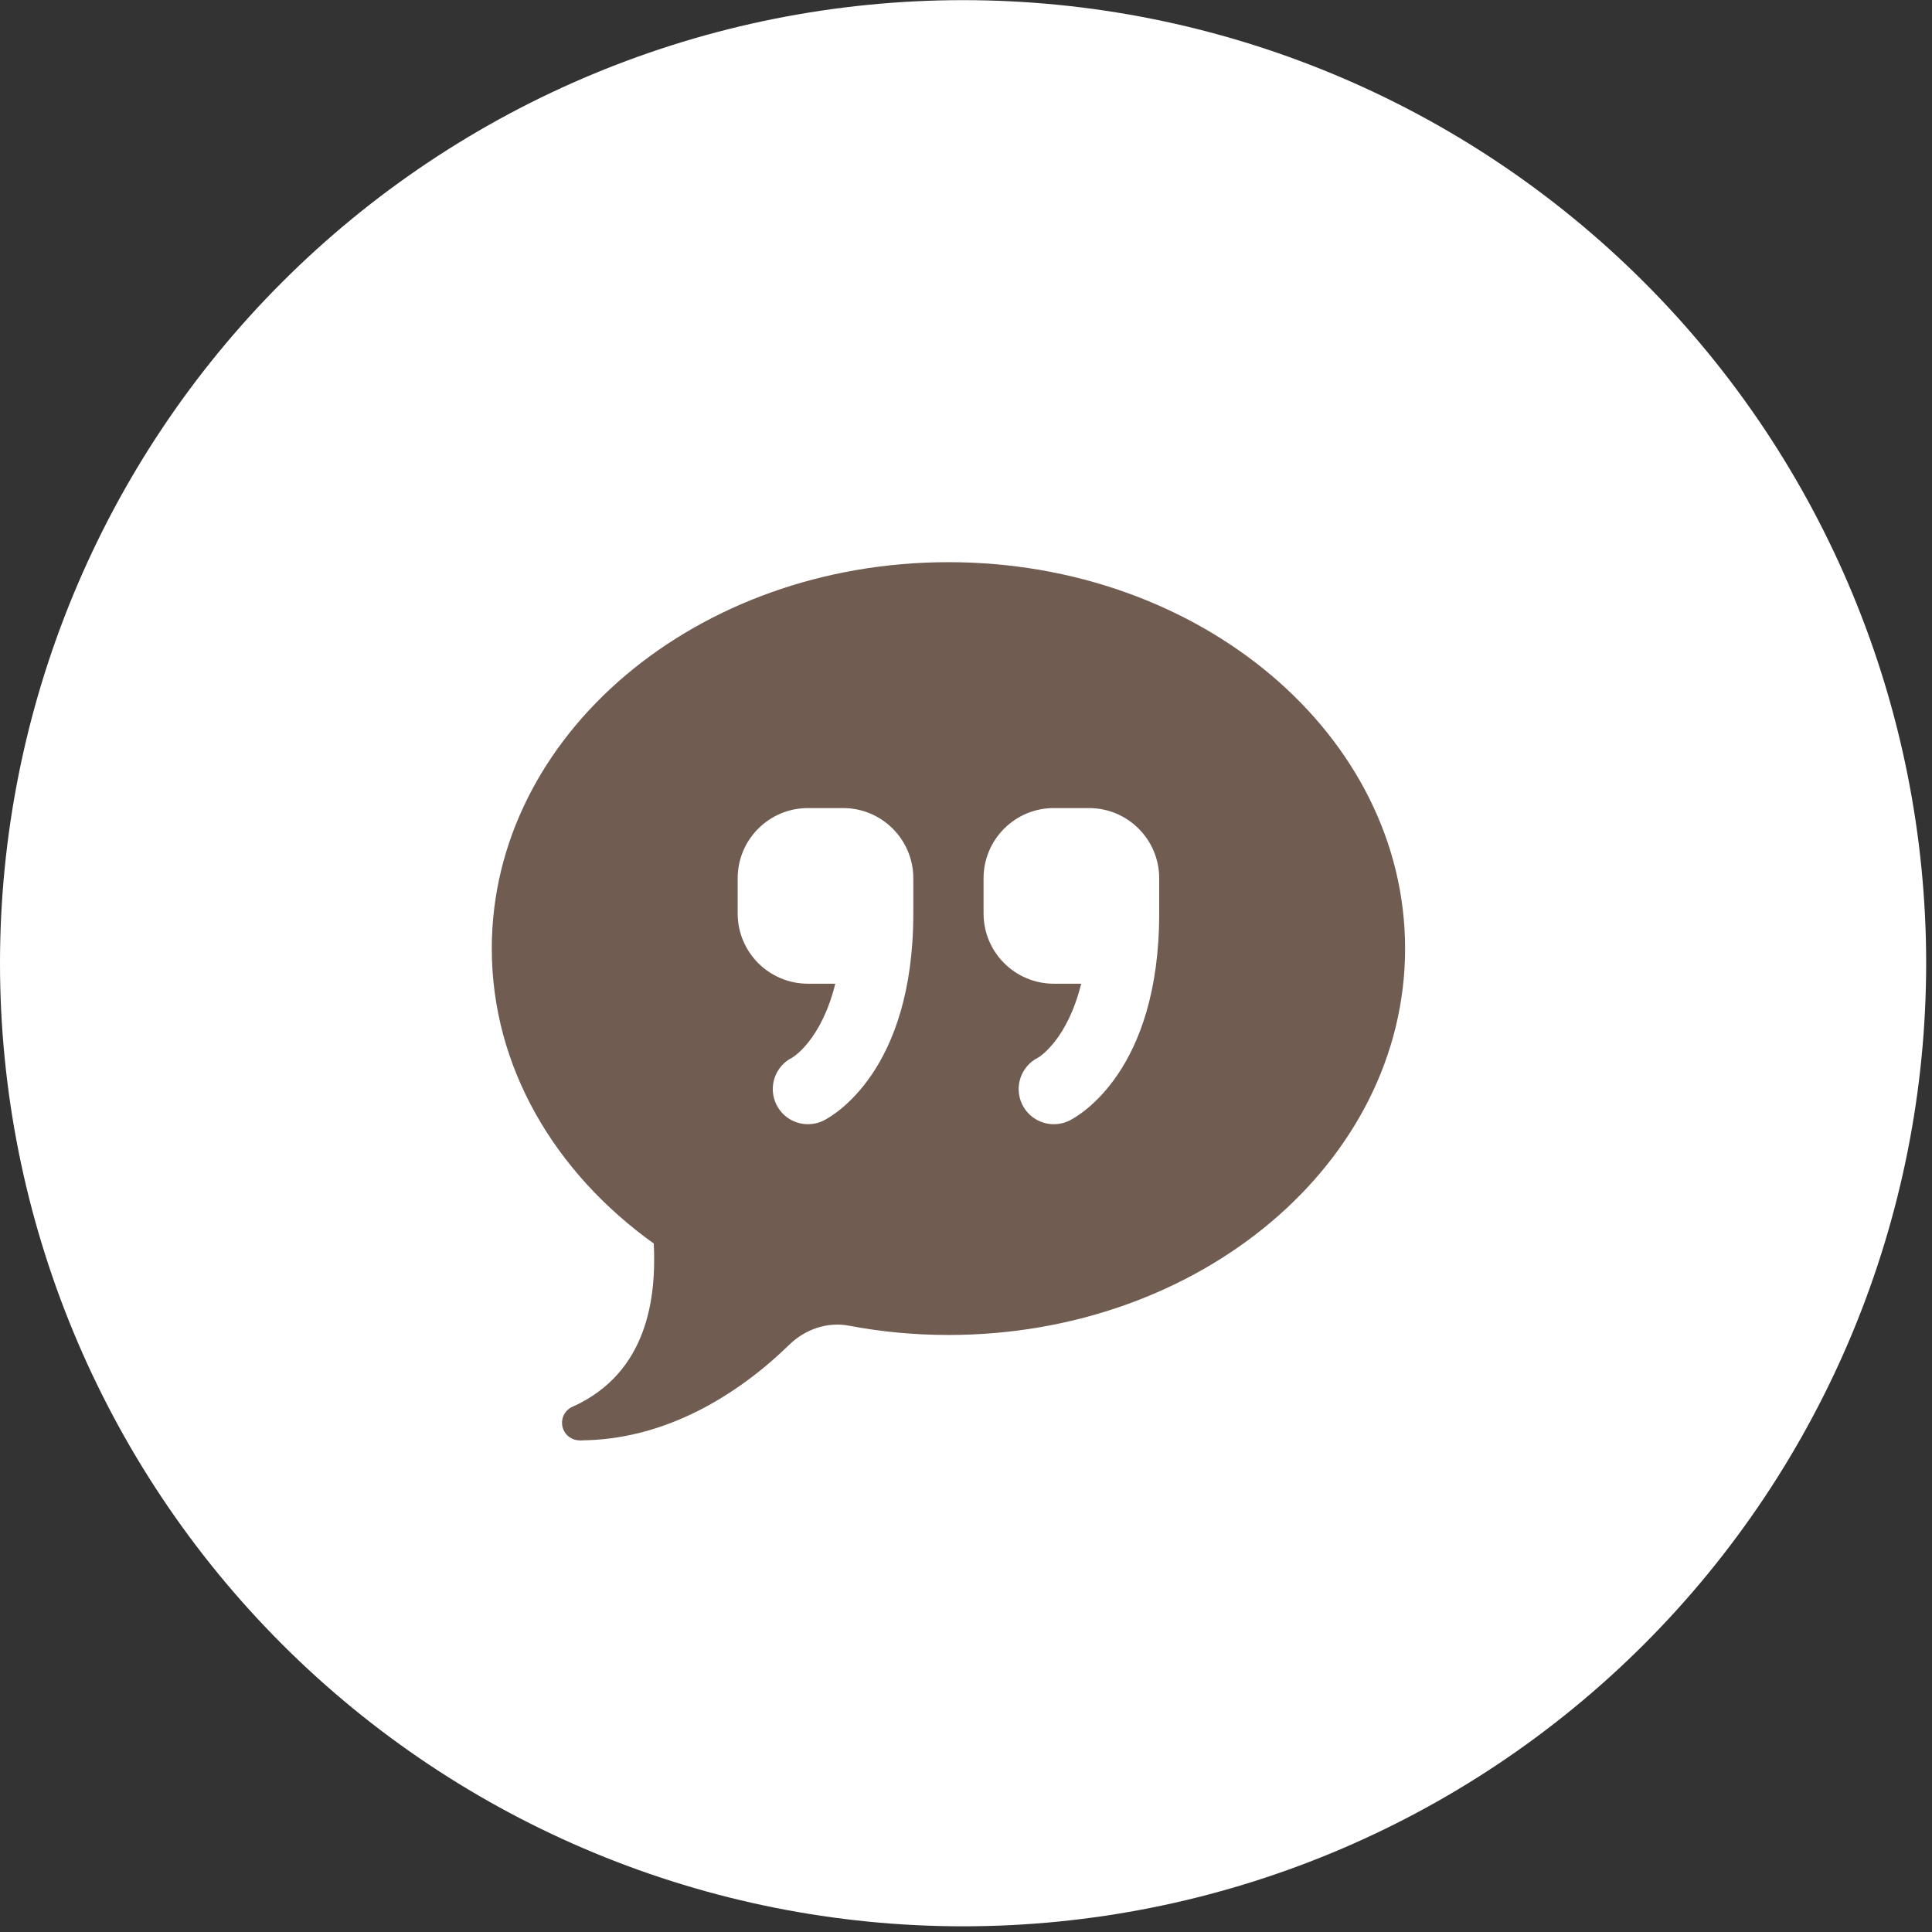
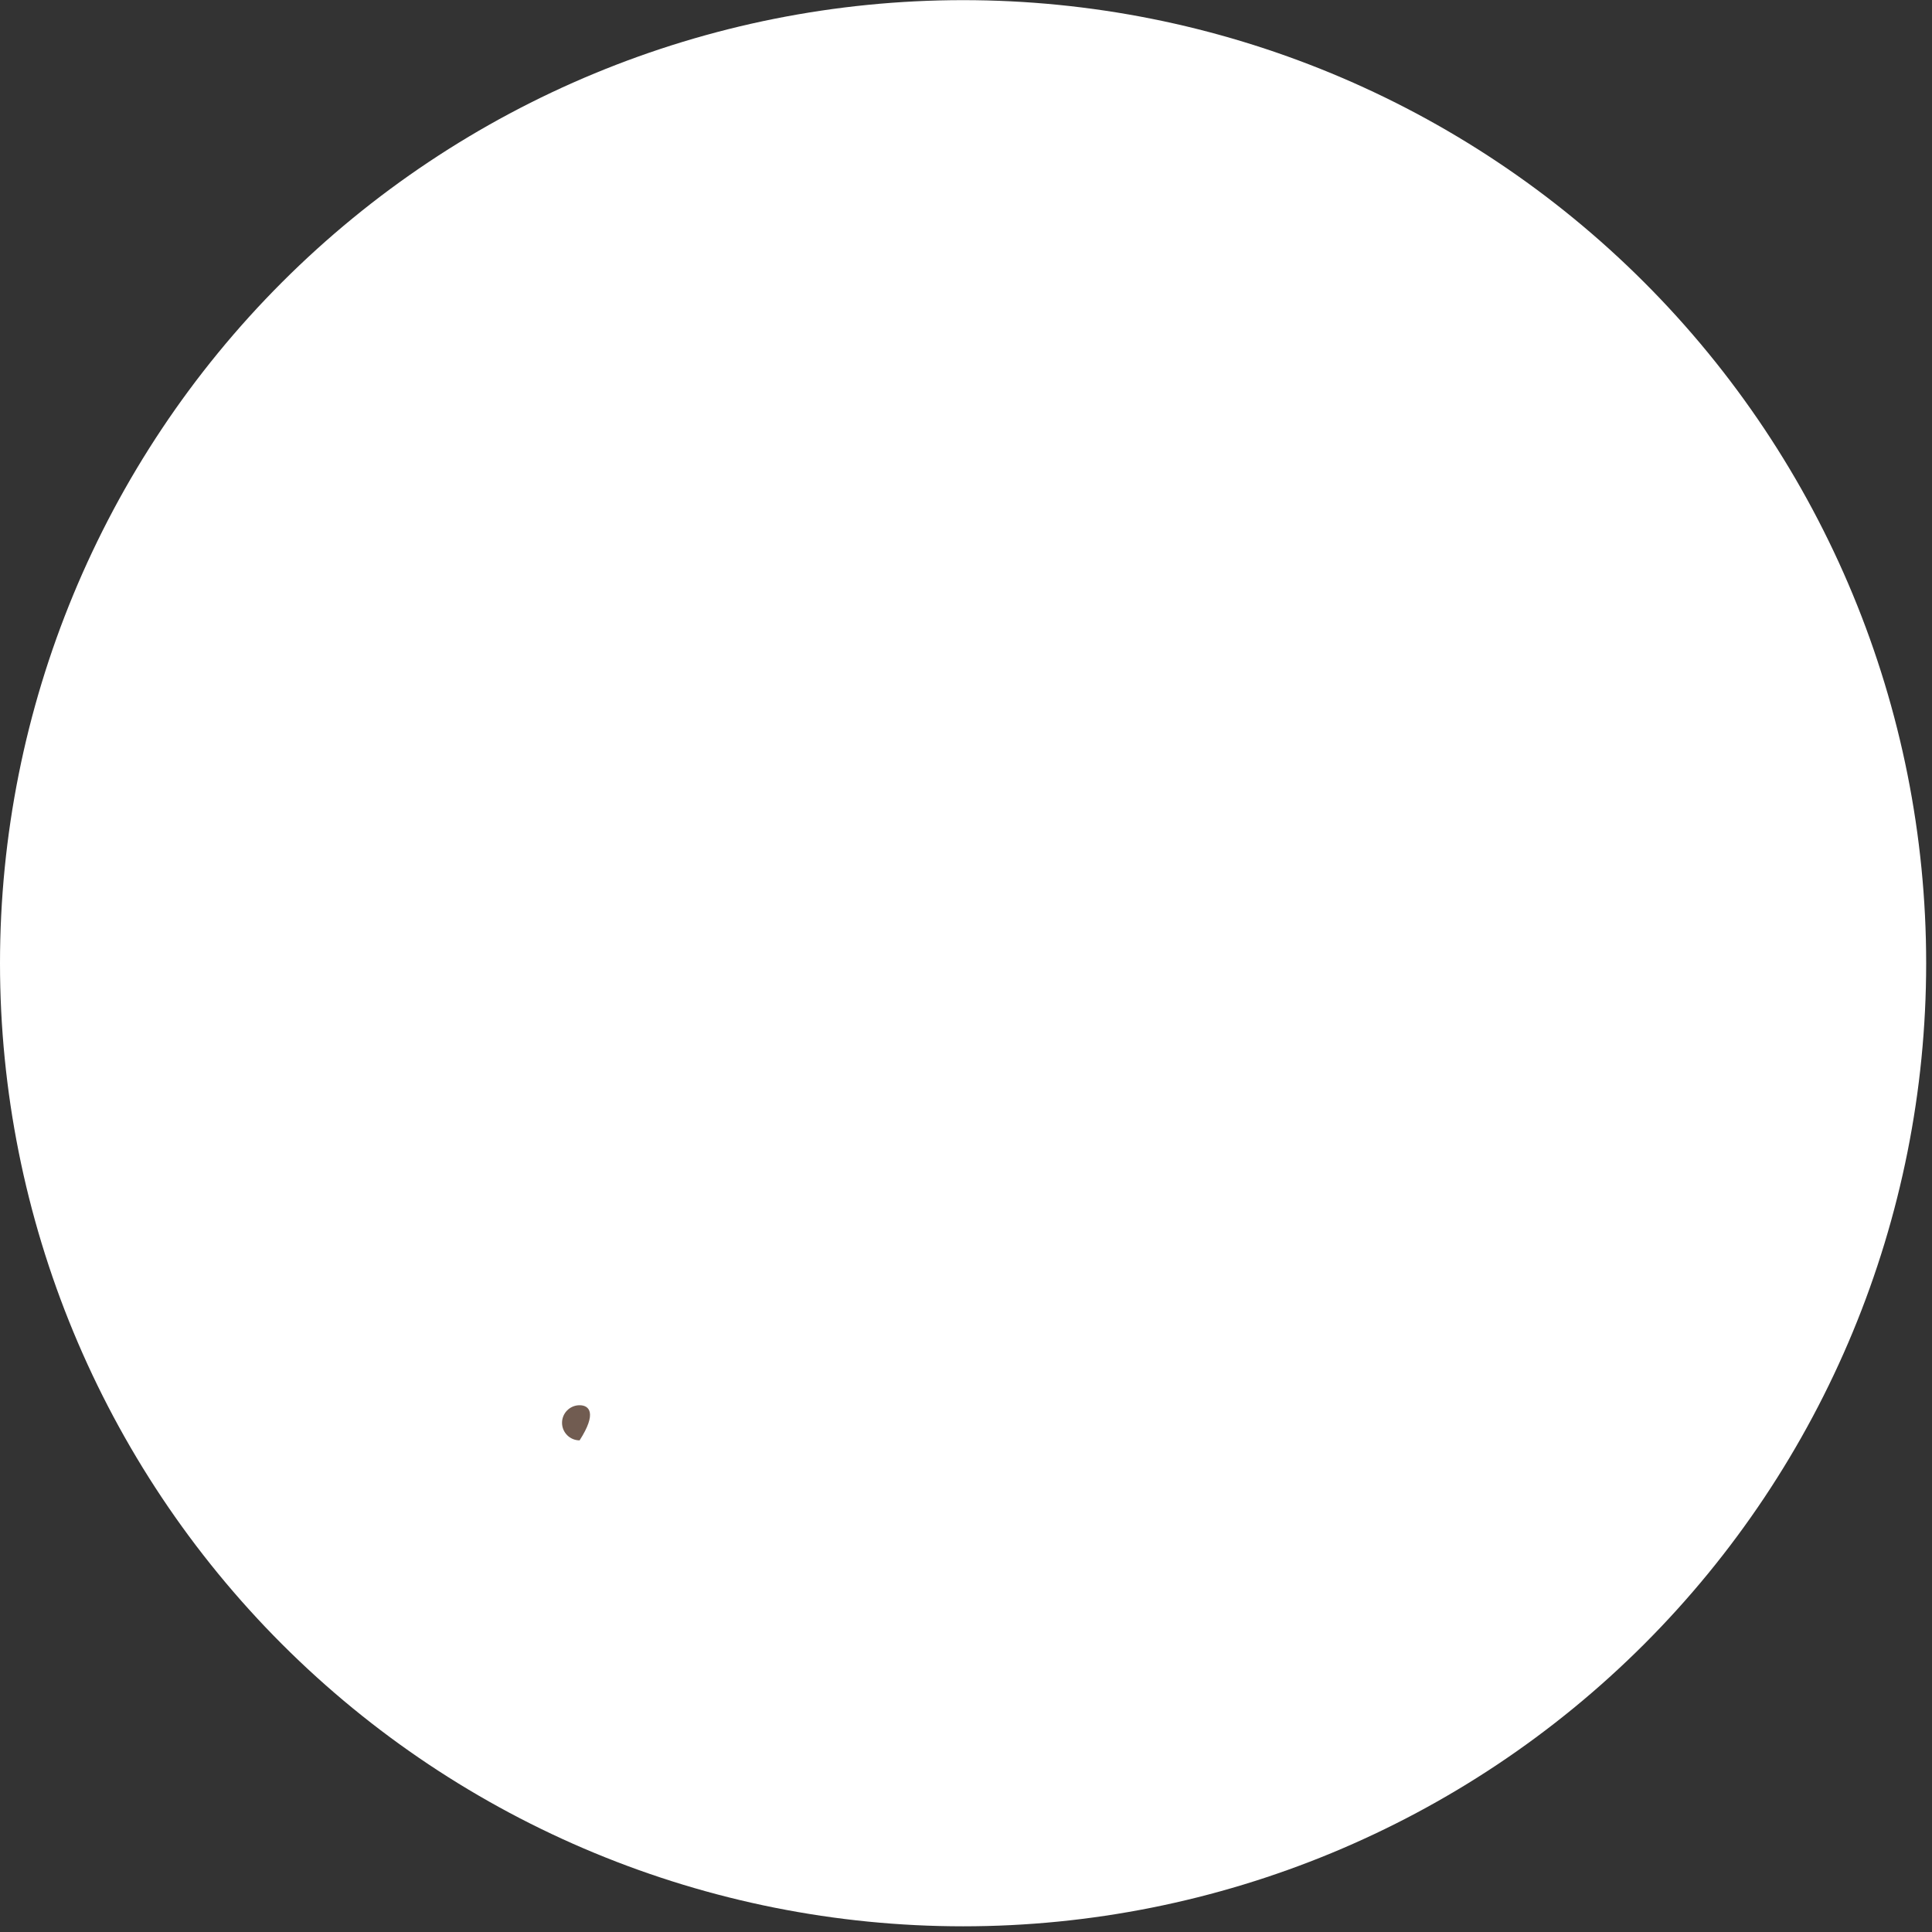
<svg xmlns="http://www.w3.org/2000/svg" width="55" height="55" viewBox="0 0 55 55" fill="none">
  <rect x="0" y="0" width="55" height="55" fill="#333333" stroke="none" />
  <g clip-path="url(#clip0_49_5306)">
    <path d="M27.417 54.838C34.688 54.838 41.662 51.949 46.804 46.808C51.946 41.666 54.834 34.692 54.834 27.421C54.834 20.149 51.946 13.176 46.804 8.034C41.662 2.892 34.688 0.004 27.417 0.004C20.146 0.004 13.172 2.892 8.03 8.034C2.889 13.176 0 20.149 0 27.421C0 34.692 2.889 41.666 8.03 46.808C13.172 51.949 20.146 54.838 27.417 54.838Z" fill="white" />
-     <path d="M16.5 41.004C16.776 41.004 17 40.78 17 40.504C17 40.228 16.776 40.004 16.5 40.004C16.224 40.004 16 40.228 16 40.504C16 40.78 16.224 41.004 16.5 41.004Z" fill="#715C51" />
-     <path d="M27 16.004C19.82 16.004 14 20.929 14 27.004C14 30.372 15.794 33.383 18.612 35.401C18.684 36.938 18.445 39.061 16.322 40.038L16.5 41.004C18.953 41.004 21.035 39.68 22.469 38.282C22.921 37.841 23.551 37.623 24.172 37.74C25.082 37.913 26.028 38.004 27 38.004C34.18 38.004 40 33.079 40 27.004C40 20.929 34.18 16.004 27 16.004ZM26 26.004C26 30.492 23.708 31.768 23.447 31.899C23.304 31.97 23.151 32.004 23.001 32.004C22.634 32.004 22.281 31.802 22.105 31.451C21.858 30.957 22.058 30.356 22.552 30.109C22.579 30.093 23.381 29.612 23.779 28.004H23C21.895 28.004 21 27.109 21 26.004V25.004C21 23.899 21.895 23.004 23 23.004H24C25.105 23.004 26 23.899 26 25.004V26.004ZM33 26.004C33 30.492 30.708 31.768 30.447 31.899C30.304 31.97 30.151 32.004 30.001 32.004C29.634 32.004 29.281 31.802 29.105 31.451C28.858 30.957 29.058 30.356 29.552 30.109C29.579 30.093 30.381 29.612 30.779 28.004H30C28.895 28.004 28 27.109 28 26.004V25.004C28 23.899 28.895 23.004 30 23.004H31C32.105 23.004 33 23.899 33 25.004V26.004Z" fill="#715C51" />
+     <path d="M16.5 41.004C17 40.228 16.776 40.004 16.5 40.004C16.224 40.004 16 40.228 16 40.504C16 40.78 16.224 41.004 16.5 41.004Z" fill="#715C51" />
  </g>
  <defs>
    <clipPath id="clip0_49_5306">
      <rect width="54.834" height="54.834" fill="white" transform="translate(0 0.004)" />
    </clipPath>
  </defs>
</svg>